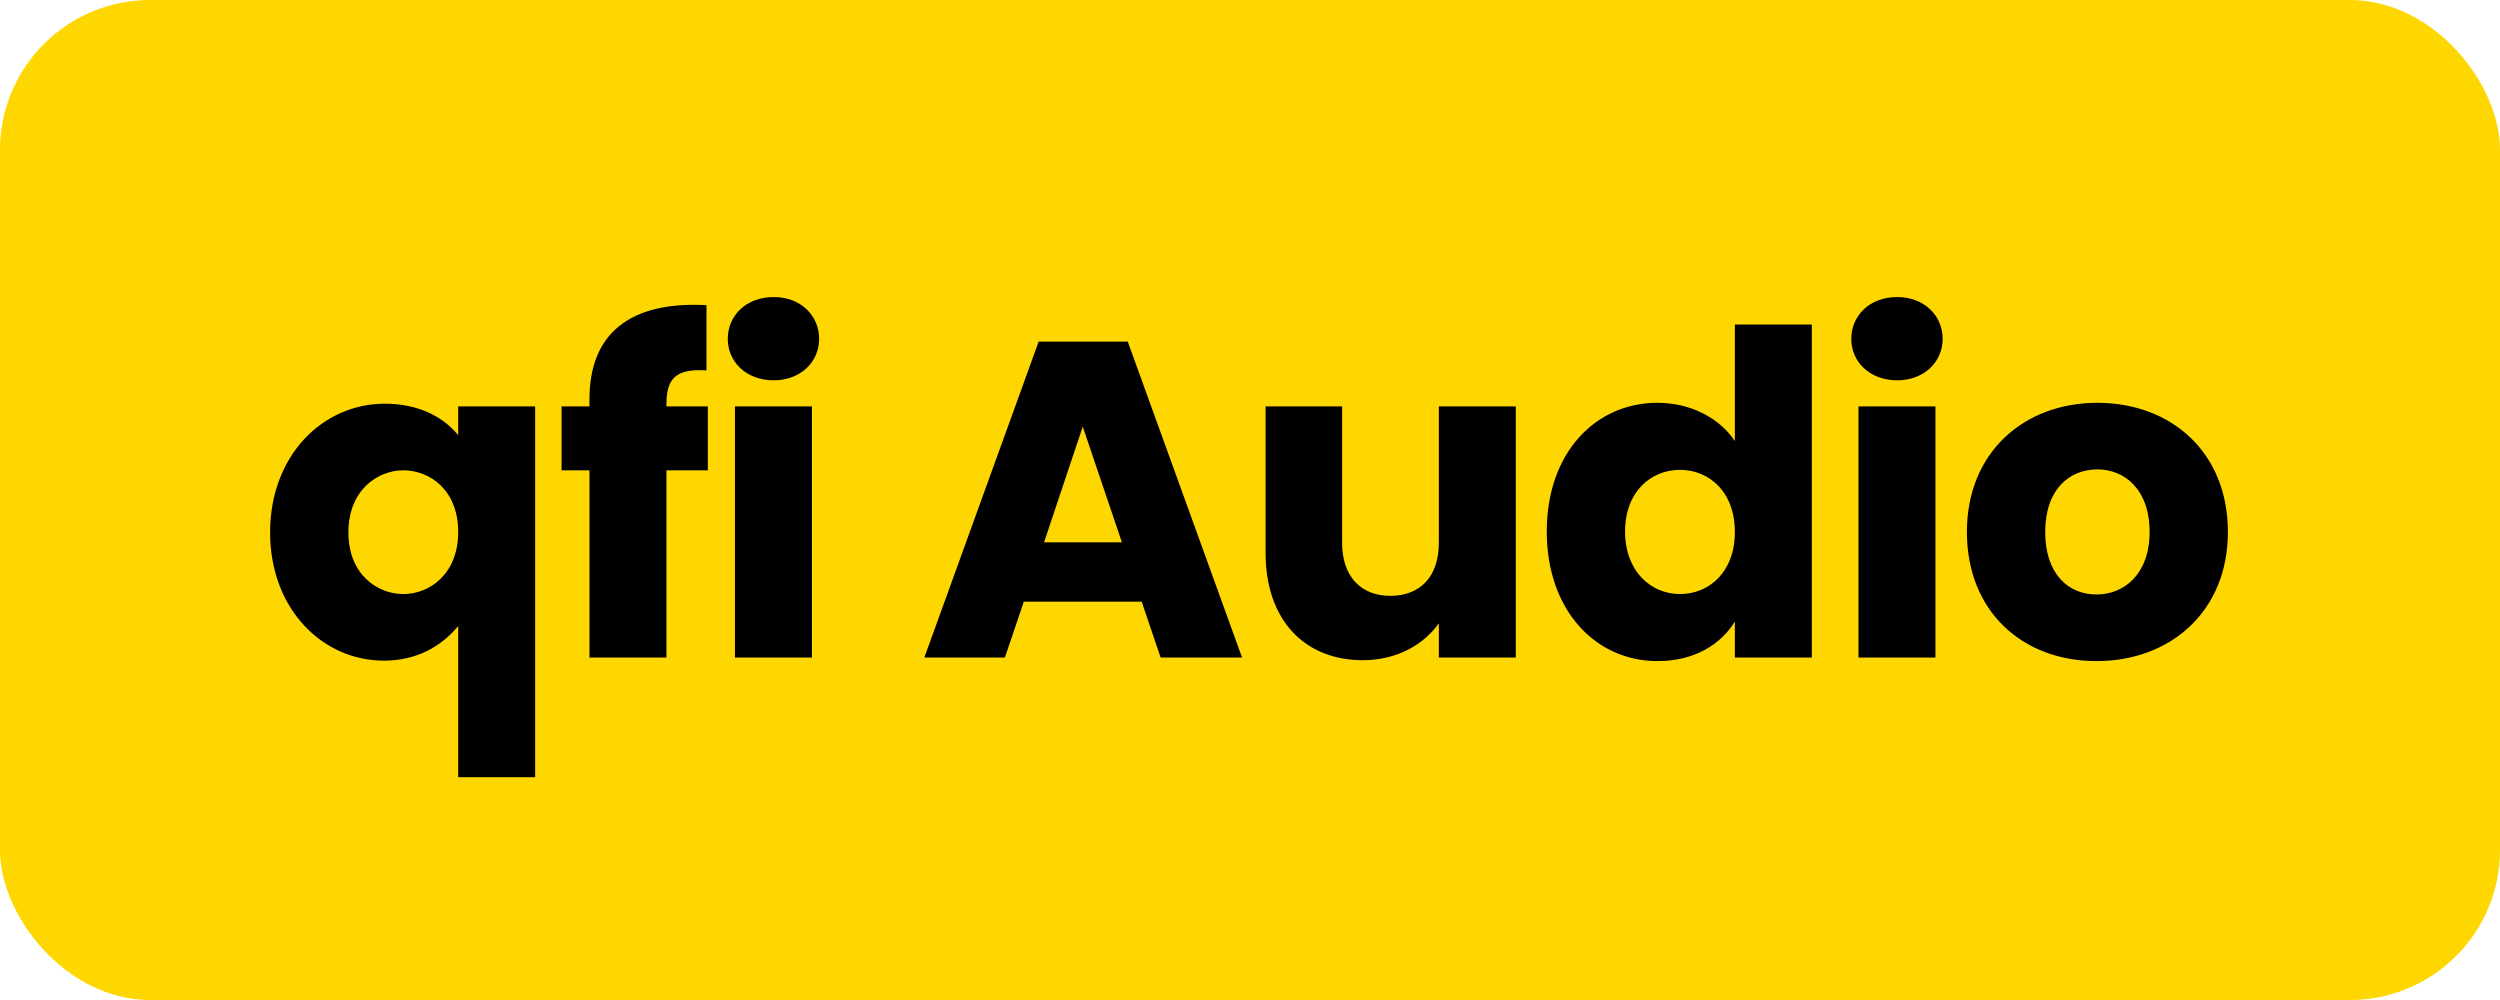
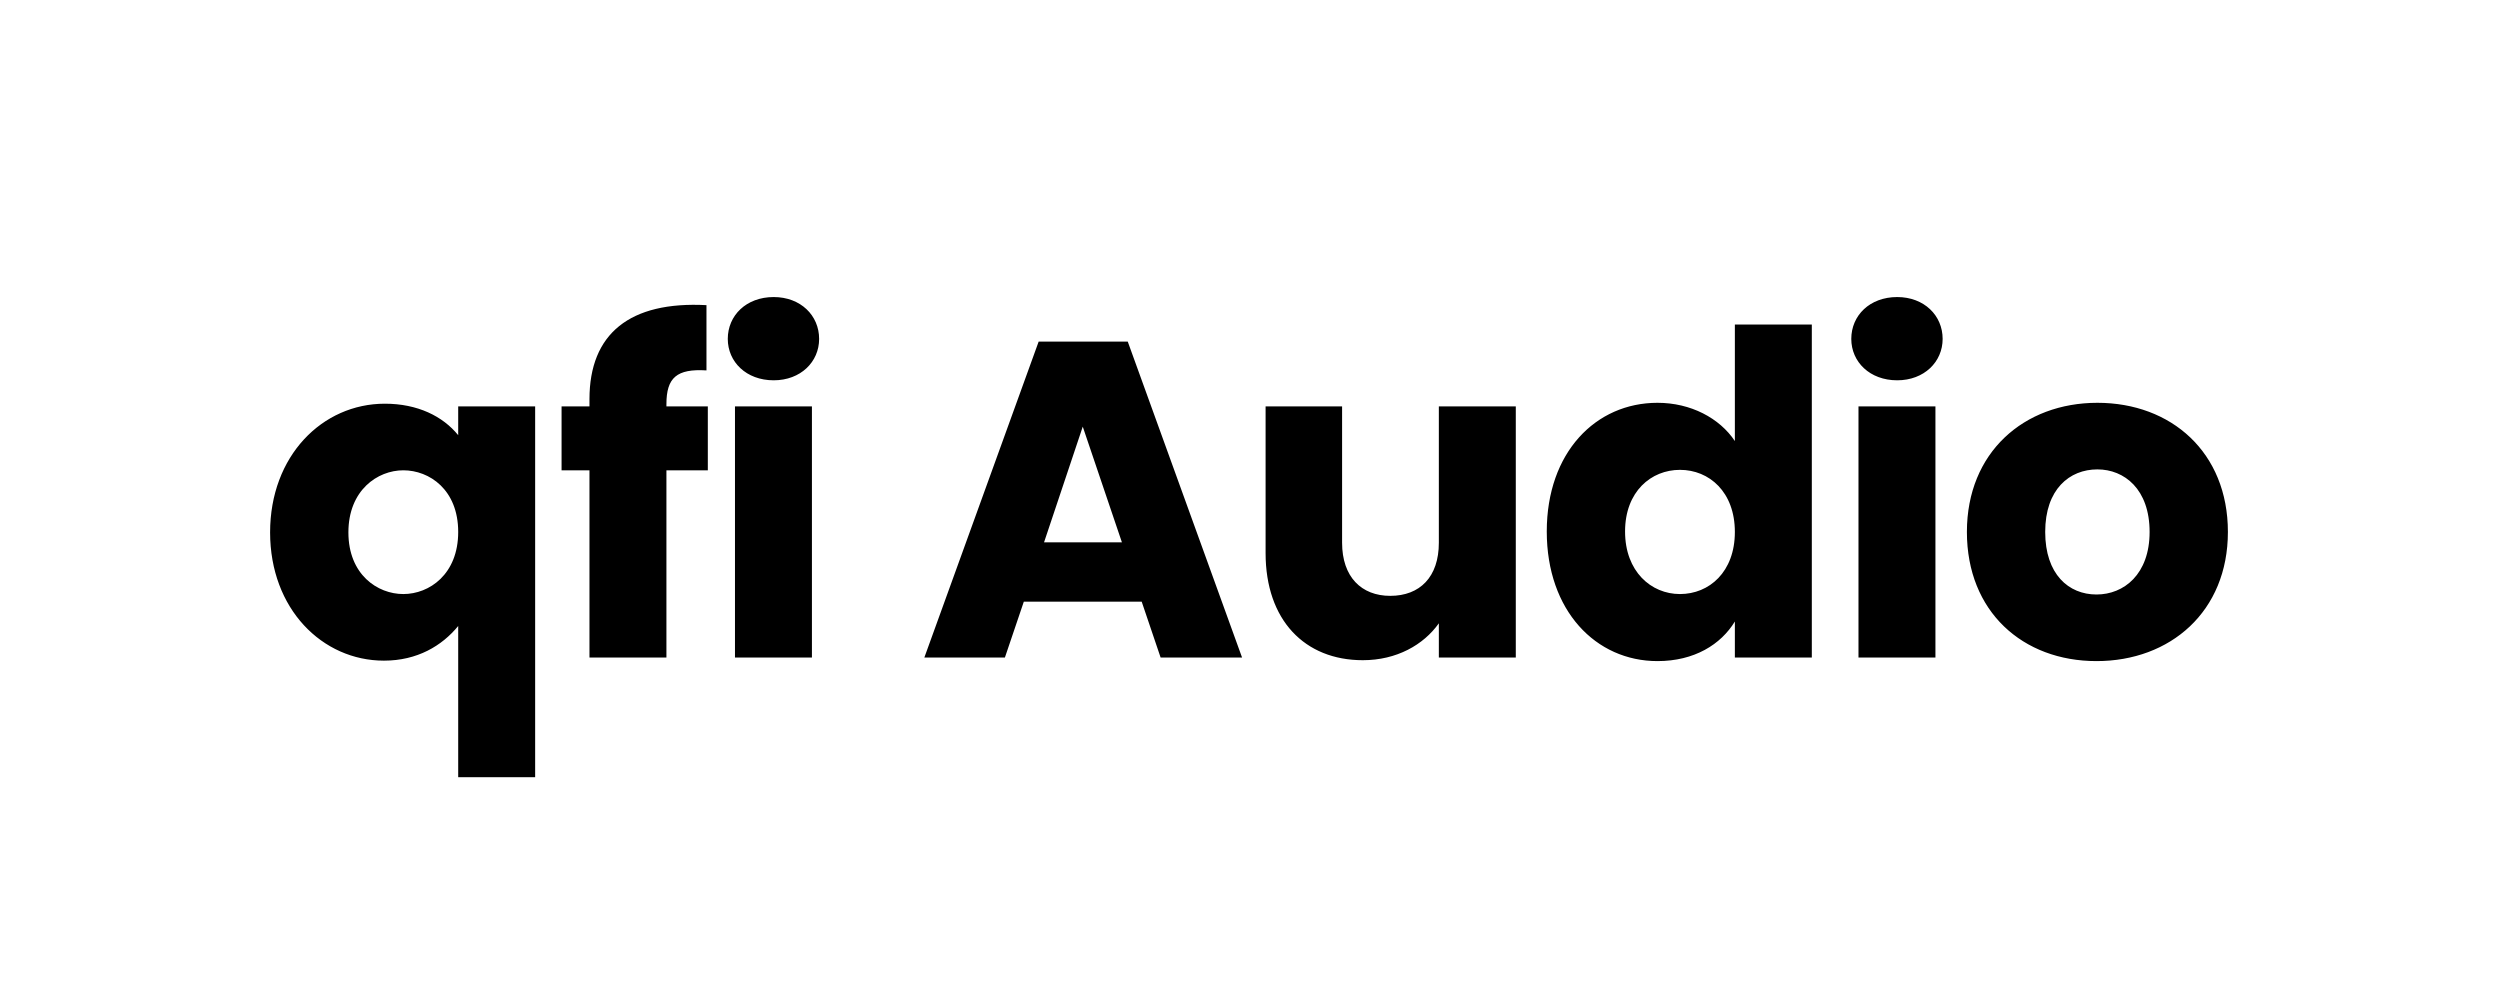
<svg xmlns="http://www.w3.org/2000/svg" width="1000" height="400" viewBox="0 0 1000 400" fill="none">
-   <rect width="1000" height="400" rx="60" fill="#FED600" />
  <path d="M108.04 212.96C108.04 182.36 128.92 161.48 153.94 161.48C167.08 161.48 177.16 166.52 183.28 174.08V162.56H214.06V310.88H183.28V250.4C176.8 258.32 166.9 264.26 153.58 264.26C128.92 264.26 108.04 243.56 108.04 212.96ZM183.28 212.78C183.28 195.86 171.76 188.12 161.32 188.12C151.06 188.12 139.36 196.04 139.36 212.96C139.36 229.88 151.06 237.62 161.32 237.62C171.76 237.62 183.28 229.7 183.28 212.78ZM235.788 263V188.12H224.628V162.56H235.788V159.68C235.788 133.4 251.988 120.44 282.588 122.06V148.16C270.708 147.44 266.568 151.04 266.568 161.66V162.56H283.128V188.12H266.568V263H235.788ZM293.991 263V162.56H324.771V263H293.991ZM309.471 152.12C298.491 152.12 291.111 144.74 291.111 135.56C291.111 126.2 298.491 118.82 309.471 118.82C320.271 118.82 327.651 126.2 327.651 135.56C327.651 144.74 320.271 152.12 309.471 152.12ZM464.242 263L456.682 240.68H409.522L401.962 263H369.742L415.462 136.64H451.102L496.822 263H464.242ZM448.762 216.92L433.102 170.66L417.622 216.92H448.762ZM606.317 162.56V263H575.537V249.32C569.417 257.96 558.617 264.08 545.117 264.08C521.897 264.08 506.237 248.06 506.237 221.24V162.56H536.837V217.1C536.837 230.78 544.577 238.34 556.097 238.34C567.977 238.34 575.537 230.78 575.537 217.1V162.56H606.317ZM618.706 212.6C618.706 180.92 638.326 161.12 662.986 161.12C676.306 161.12 687.826 167.24 693.946 176.42V129.8H724.726V263H693.946V248.6C688.366 257.78 677.746 264.44 662.986 264.44C638.326 264.44 618.706 244.28 618.706 212.6ZM693.946 212.78C693.946 196.76 683.686 187.94 671.986 187.94C660.466 187.94 650.026 196.58 650.026 212.6C650.026 228.62 660.466 237.62 671.986 237.62C683.686 237.62 693.946 228.8 693.946 212.78ZM743.394 263V162.56H774.174V263H743.394ZM758.874 152.12C747.894 152.12 740.514 144.74 740.514 135.56C740.514 126.2 747.894 118.82 758.874 118.82C769.674 118.82 777.054 126.2 777.054 135.56C777.054 144.74 769.674 152.12 758.874 152.12ZM891.16 212.78C891.16 244.64 868.12 264.44 838.6 264.44C809.08 264.44 786.76 244.64 786.76 212.78C786.76 180.92 809.62 161.12 838.96 161.12C868.48 161.12 891.16 180.92 891.16 212.78ZM818.08 212.78C818.08 229.7 827.44 237.8 838.6 237.8C849.58 237.8 859.84 229.7 859.84 212.78C859.84 195.68 849.76 187.76 838.96 187.76C827.8 187.76 818.08 195.68 818.08 212.78Z" fill="black" />
</svg>